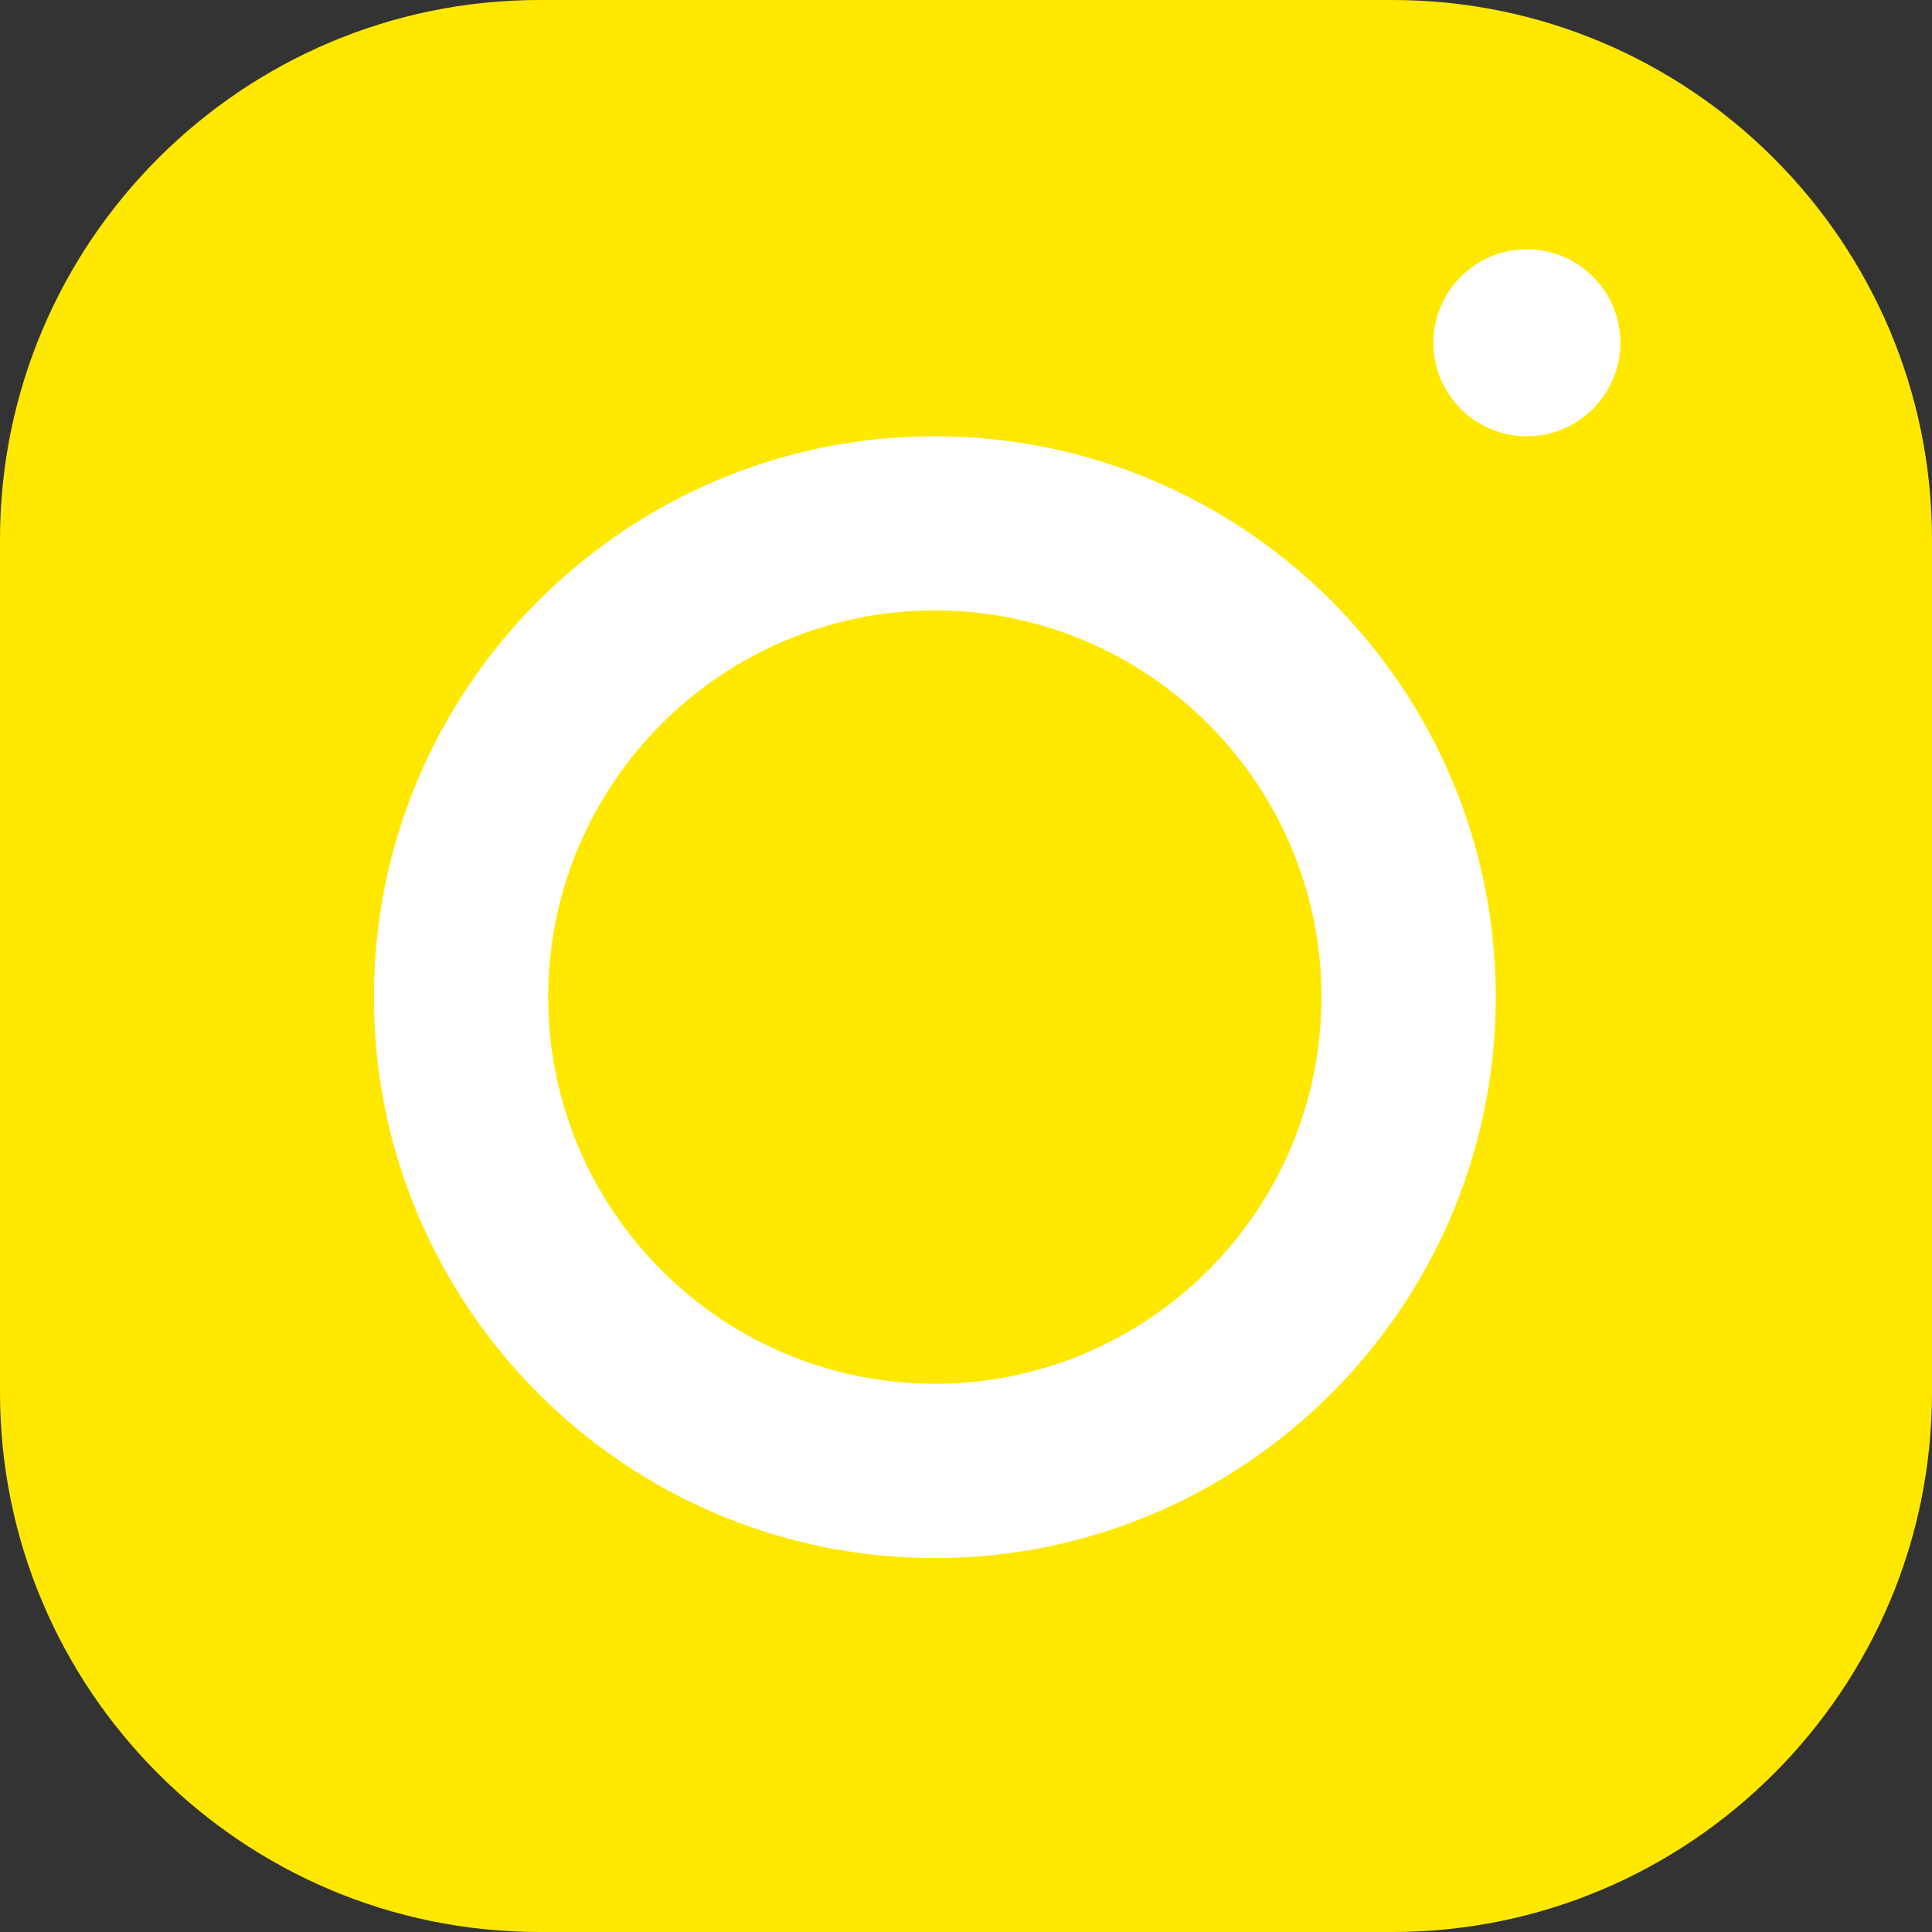
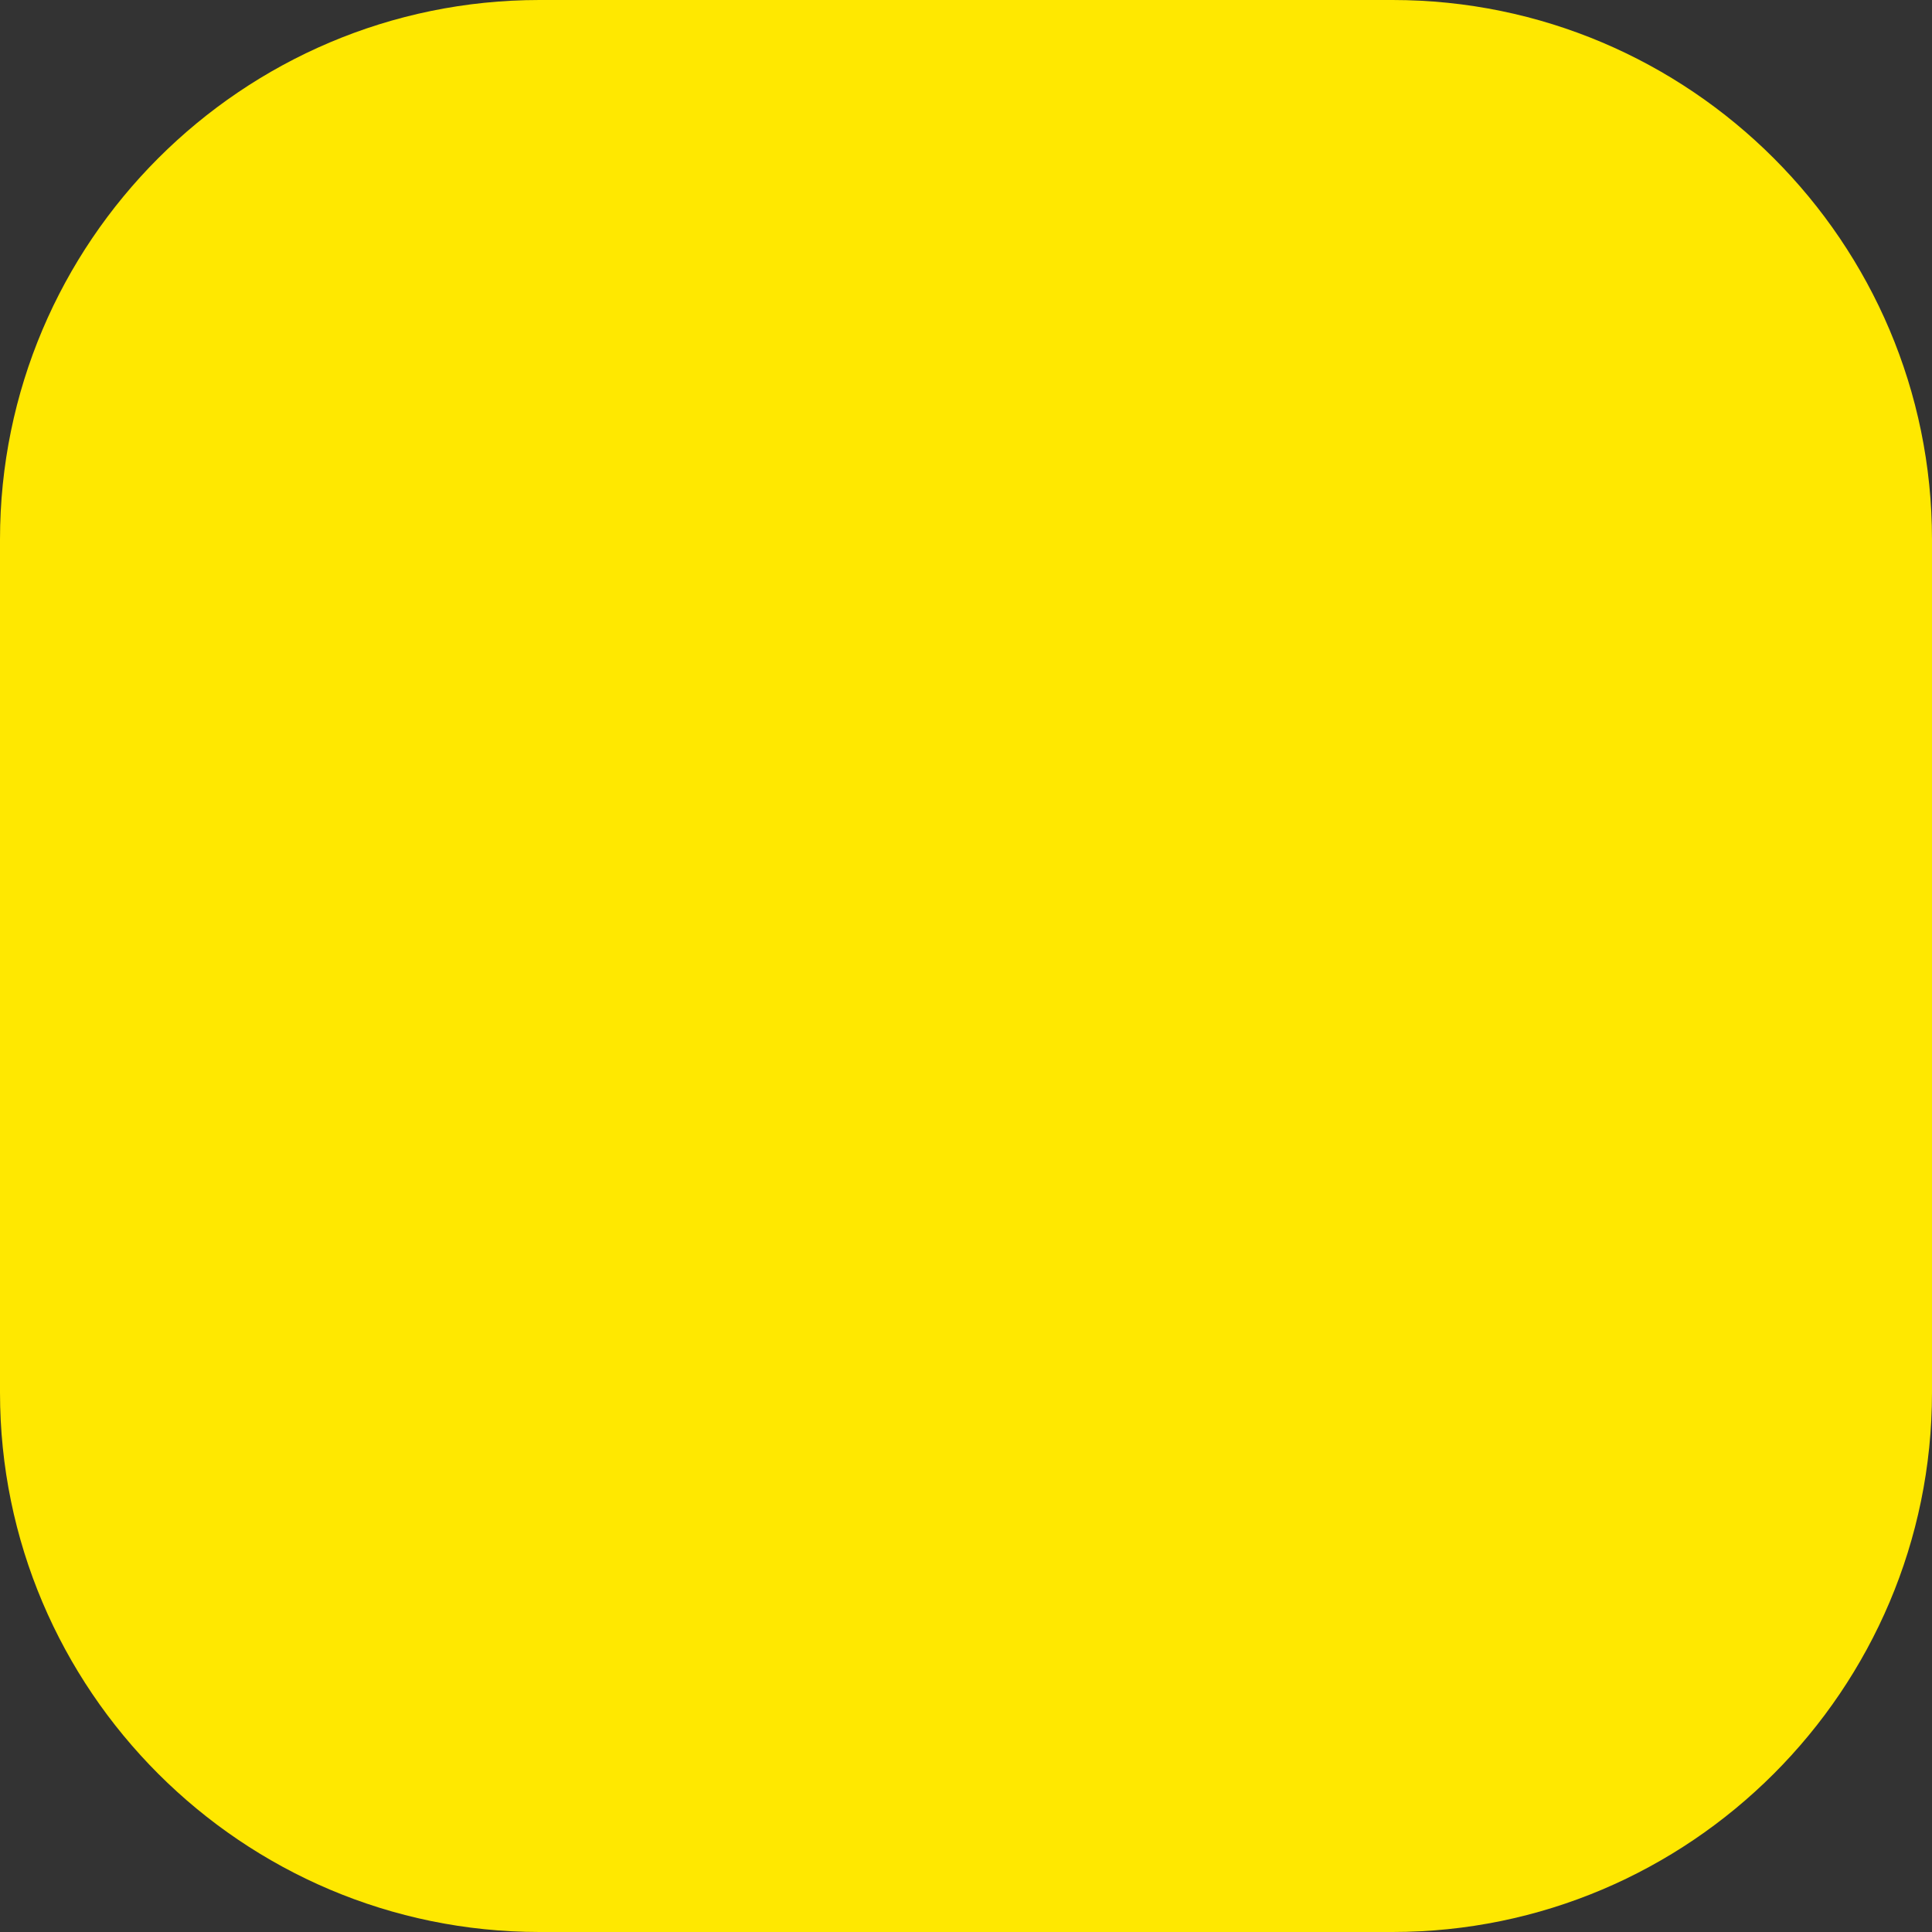
<svg xmlns="http://www.w3.org/2000/svg" width="29.534px" height="29.534px" viewBox="0 0 29.534 29.534" version="1.1">
  <rect x="0" y="0" width="29.534" height="29.534" fill="#333333" stroke="none" />
  <g id="Group">
    <path d="M21.287 29.534L8.247 29.534C3.701 29.534 0 25.833 0 21.287L0 8.247C0 3.701 3.701 0 8.247 0L21.287 0C25.833 0 29.534 3.701 29.534 8.247L29.534 21.287C29.534 25.833 25.833 29.534 21.287 29.534L21.287 29.534Z" id="Fill-1" fill="#FFE800" fill-rule="evenodd" stroke="none" />
-     <path d="M14.291 23.818C9.564 23.818 5.716 19.971 5.716 15.242C5.716 10.515 9.564 6.669 14.291 6.669C19.017 6.669 22.865 10.515 22.865 15.242C22.865 19.971 19.017 23.818 14.291 23.818M14.291 9.331C11.033 9.331 8.38 11.983 8.38 15.242C8.38 18.503 11.033 21.153 14.291 21.153C17.549 21.153 20.201 18.503 20.201 15.242C20.201 11.983 17.549 9.331 14.291 9.331" id="Fill-3" fill="#FFFFFF" fill-rule="evenodd" stroke="none" />
-     <path d="M24.77 5.24C24.77 6.029 24.13 6.669 23.34 6.669C22.553 6.669 21.912 6.029 21.912 5.24C21.912 4.451 22.553 3.811 23.34 3.811C24.13 3.811 24.77 4.451 24.77 5.24" id="Fill-5" fill="#FFFFFF" fill-rule="evenodd" stroke="none" />
  </g>
</svg>